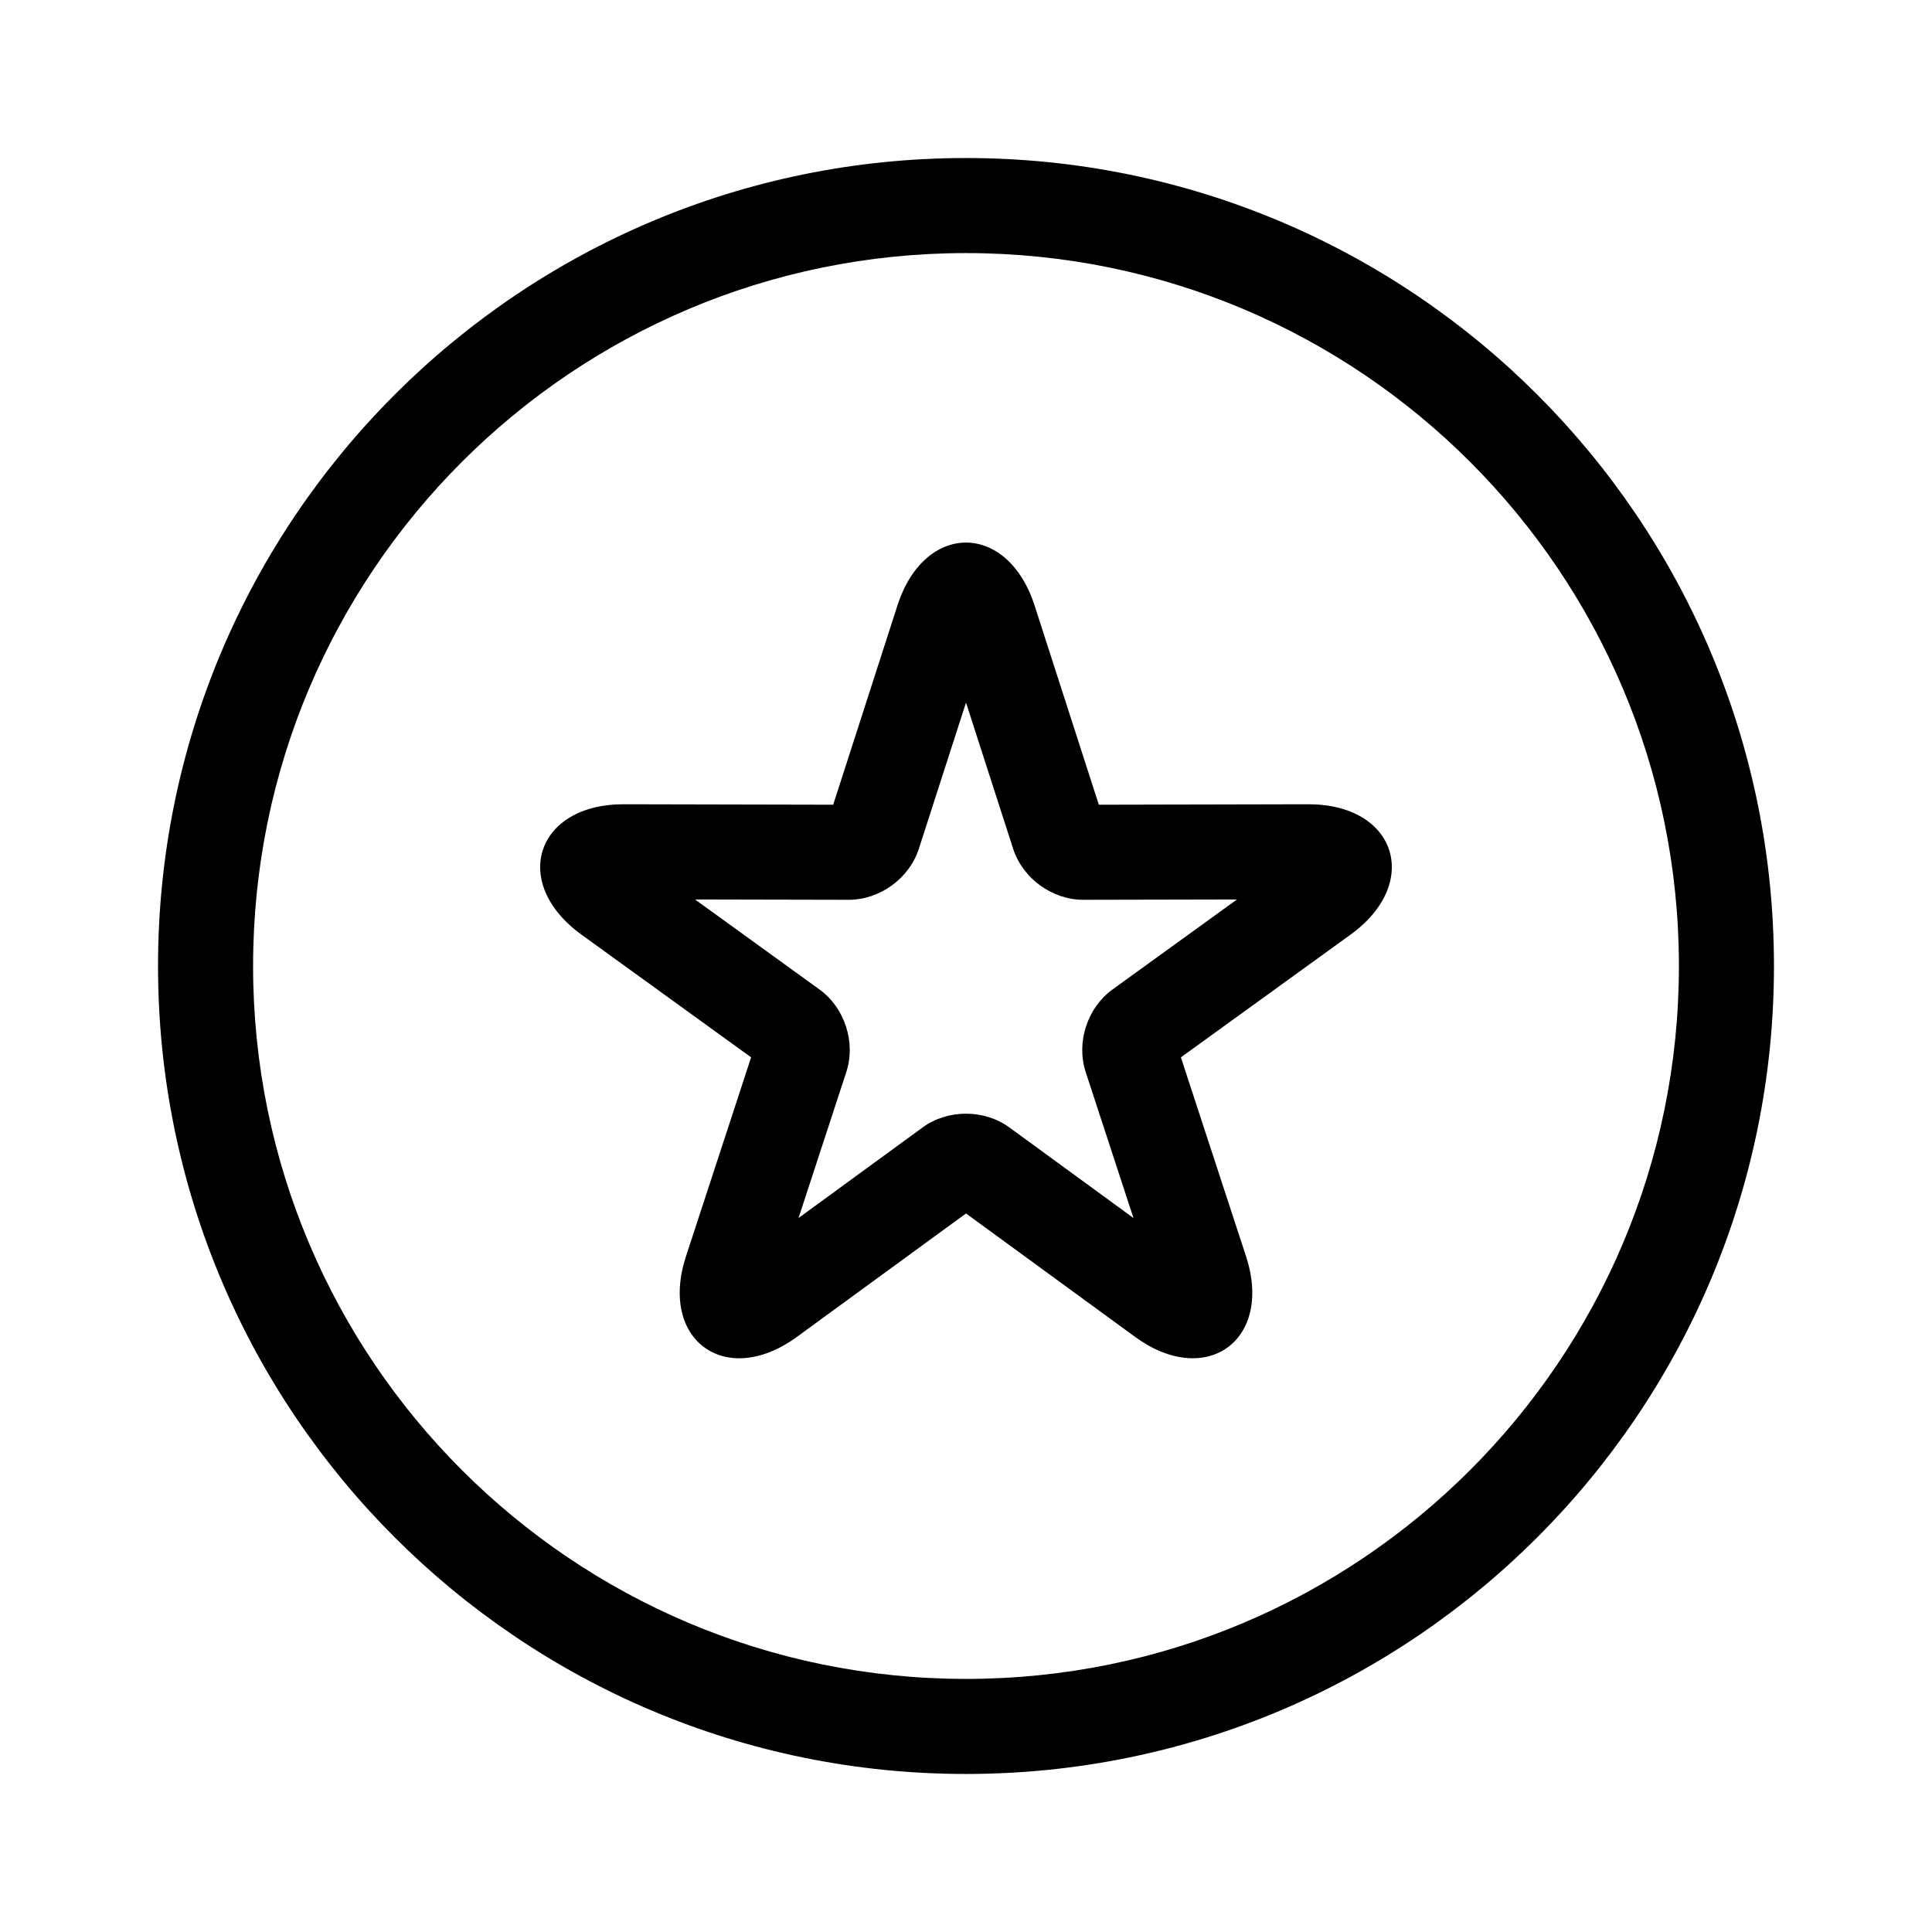
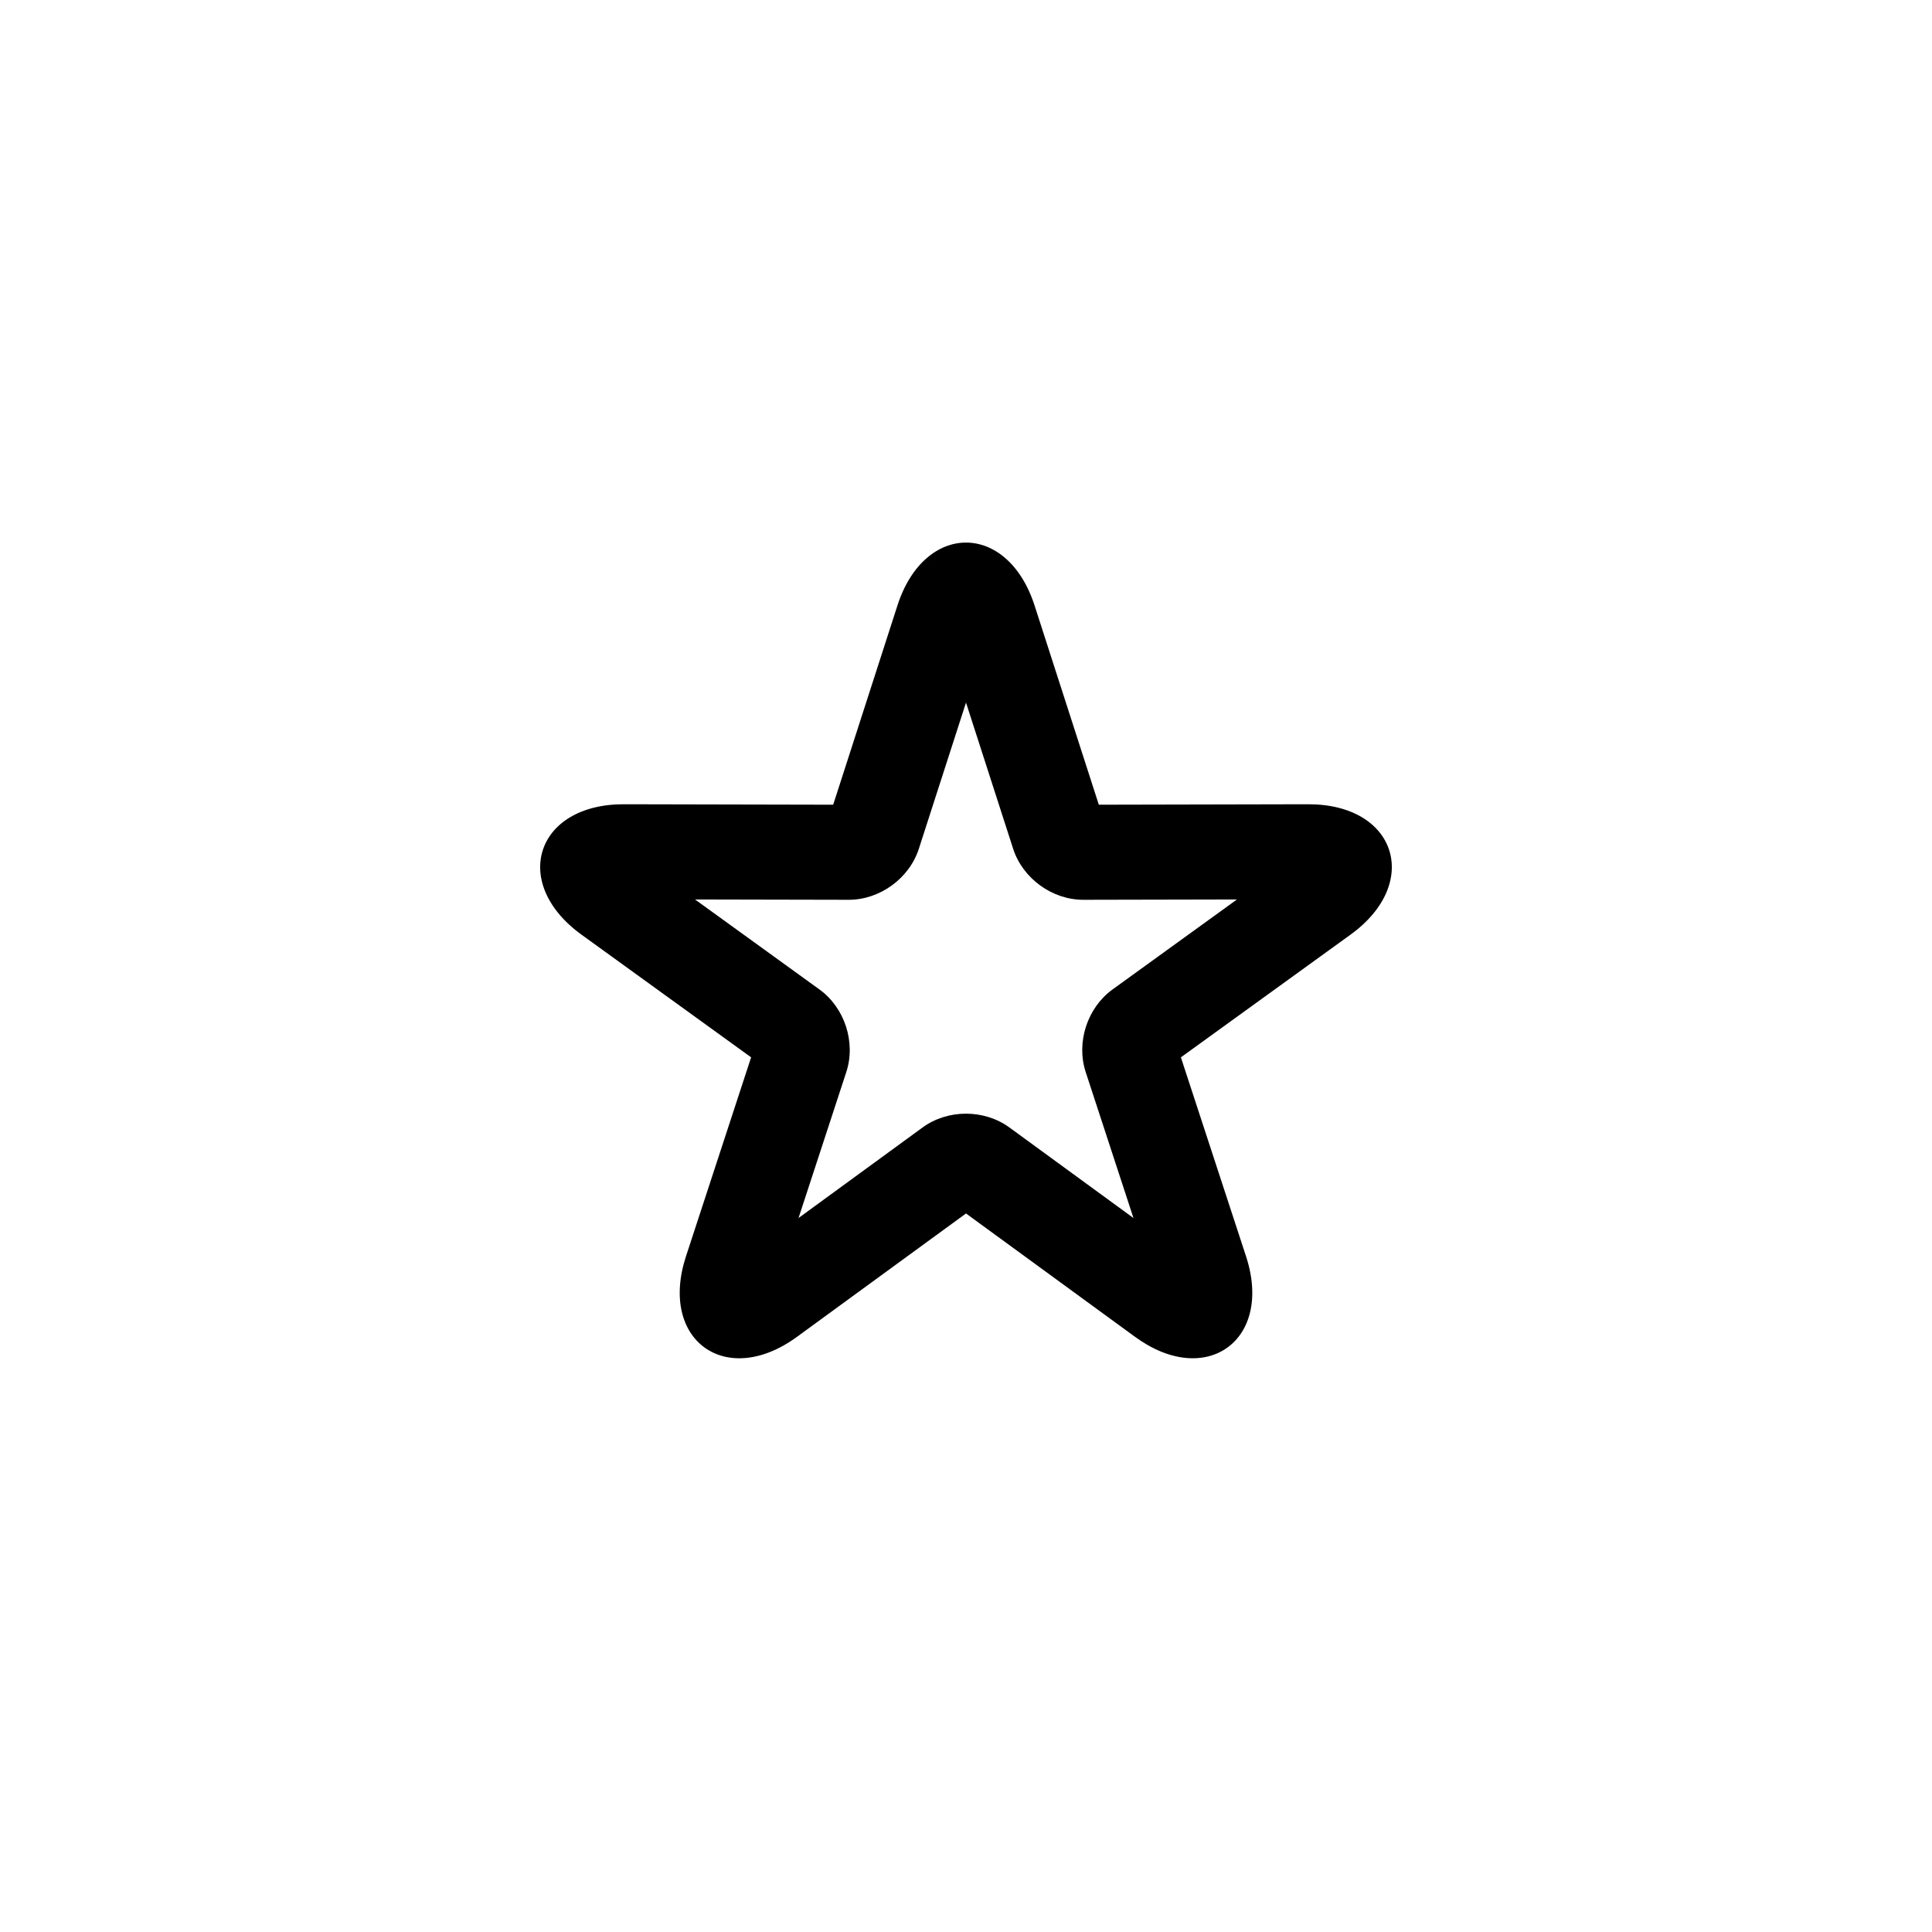
<svg xmlns="http://www.w3.org/2000/svg" fill="#000000" width="800px" height="800px" version="1.1" viewBox="144 144 512 512">
  <g>
    <path d="m355.2 498.28c-18.891 13.789-36.668 0.832-29.402-21.363l17.254-52.711-44.941-32.504c-18.953-13.703-12.125-34.617 11.23-34.566l55.461 0.121 17.023-52.785c7.18-22.258 29.18-22.227 36.348 0l17.023 52.785 55.461-0.121c23.391-0.051 30.156 20.879 11.23 34.566l-44.941 32.504 17.258 52.711c7.273 22.227-10.539 35.133-29.406 21.363l-44.797-32.699zm33.293-55.488c6.676-4.875 16.34-4.871 23.012 0l32.875 23.996-12.66-38.684c-2.57-7.856 0.418-17.043 7.109-21.883l32.98-23.852-40.699 0.086c-8.266 0.02-16.082-5.664-18.617-13.523l-12.492-38.738-12.496 38.738c-2.535 7.867-10.355 13.543-18.613 13.523l-40.703-0.086 32.98 23.852c6.699 4.844 9.68 14.035 7.109 21.883l-12.66 38.684z" />
-     <path d="m400 614.12c-118.26 0-214.12-95.863-214.12-214.12 0-118.26 95.863-214.12 214.12-214.12 118.25 0 214.12 95.863 214.12 214.12 0 118.25-95.863 214.12-214.12 214.12zm0-25.191c104.34 0 188.93-84.586 188.93-188.93 0-104.34-84.586-188.93-188.93-188.93-104.34 0-188.93 84.586-188.93 188.93 0 104.34 84.586 188.93 188.93 188.93z" />
  </g>
</svg>